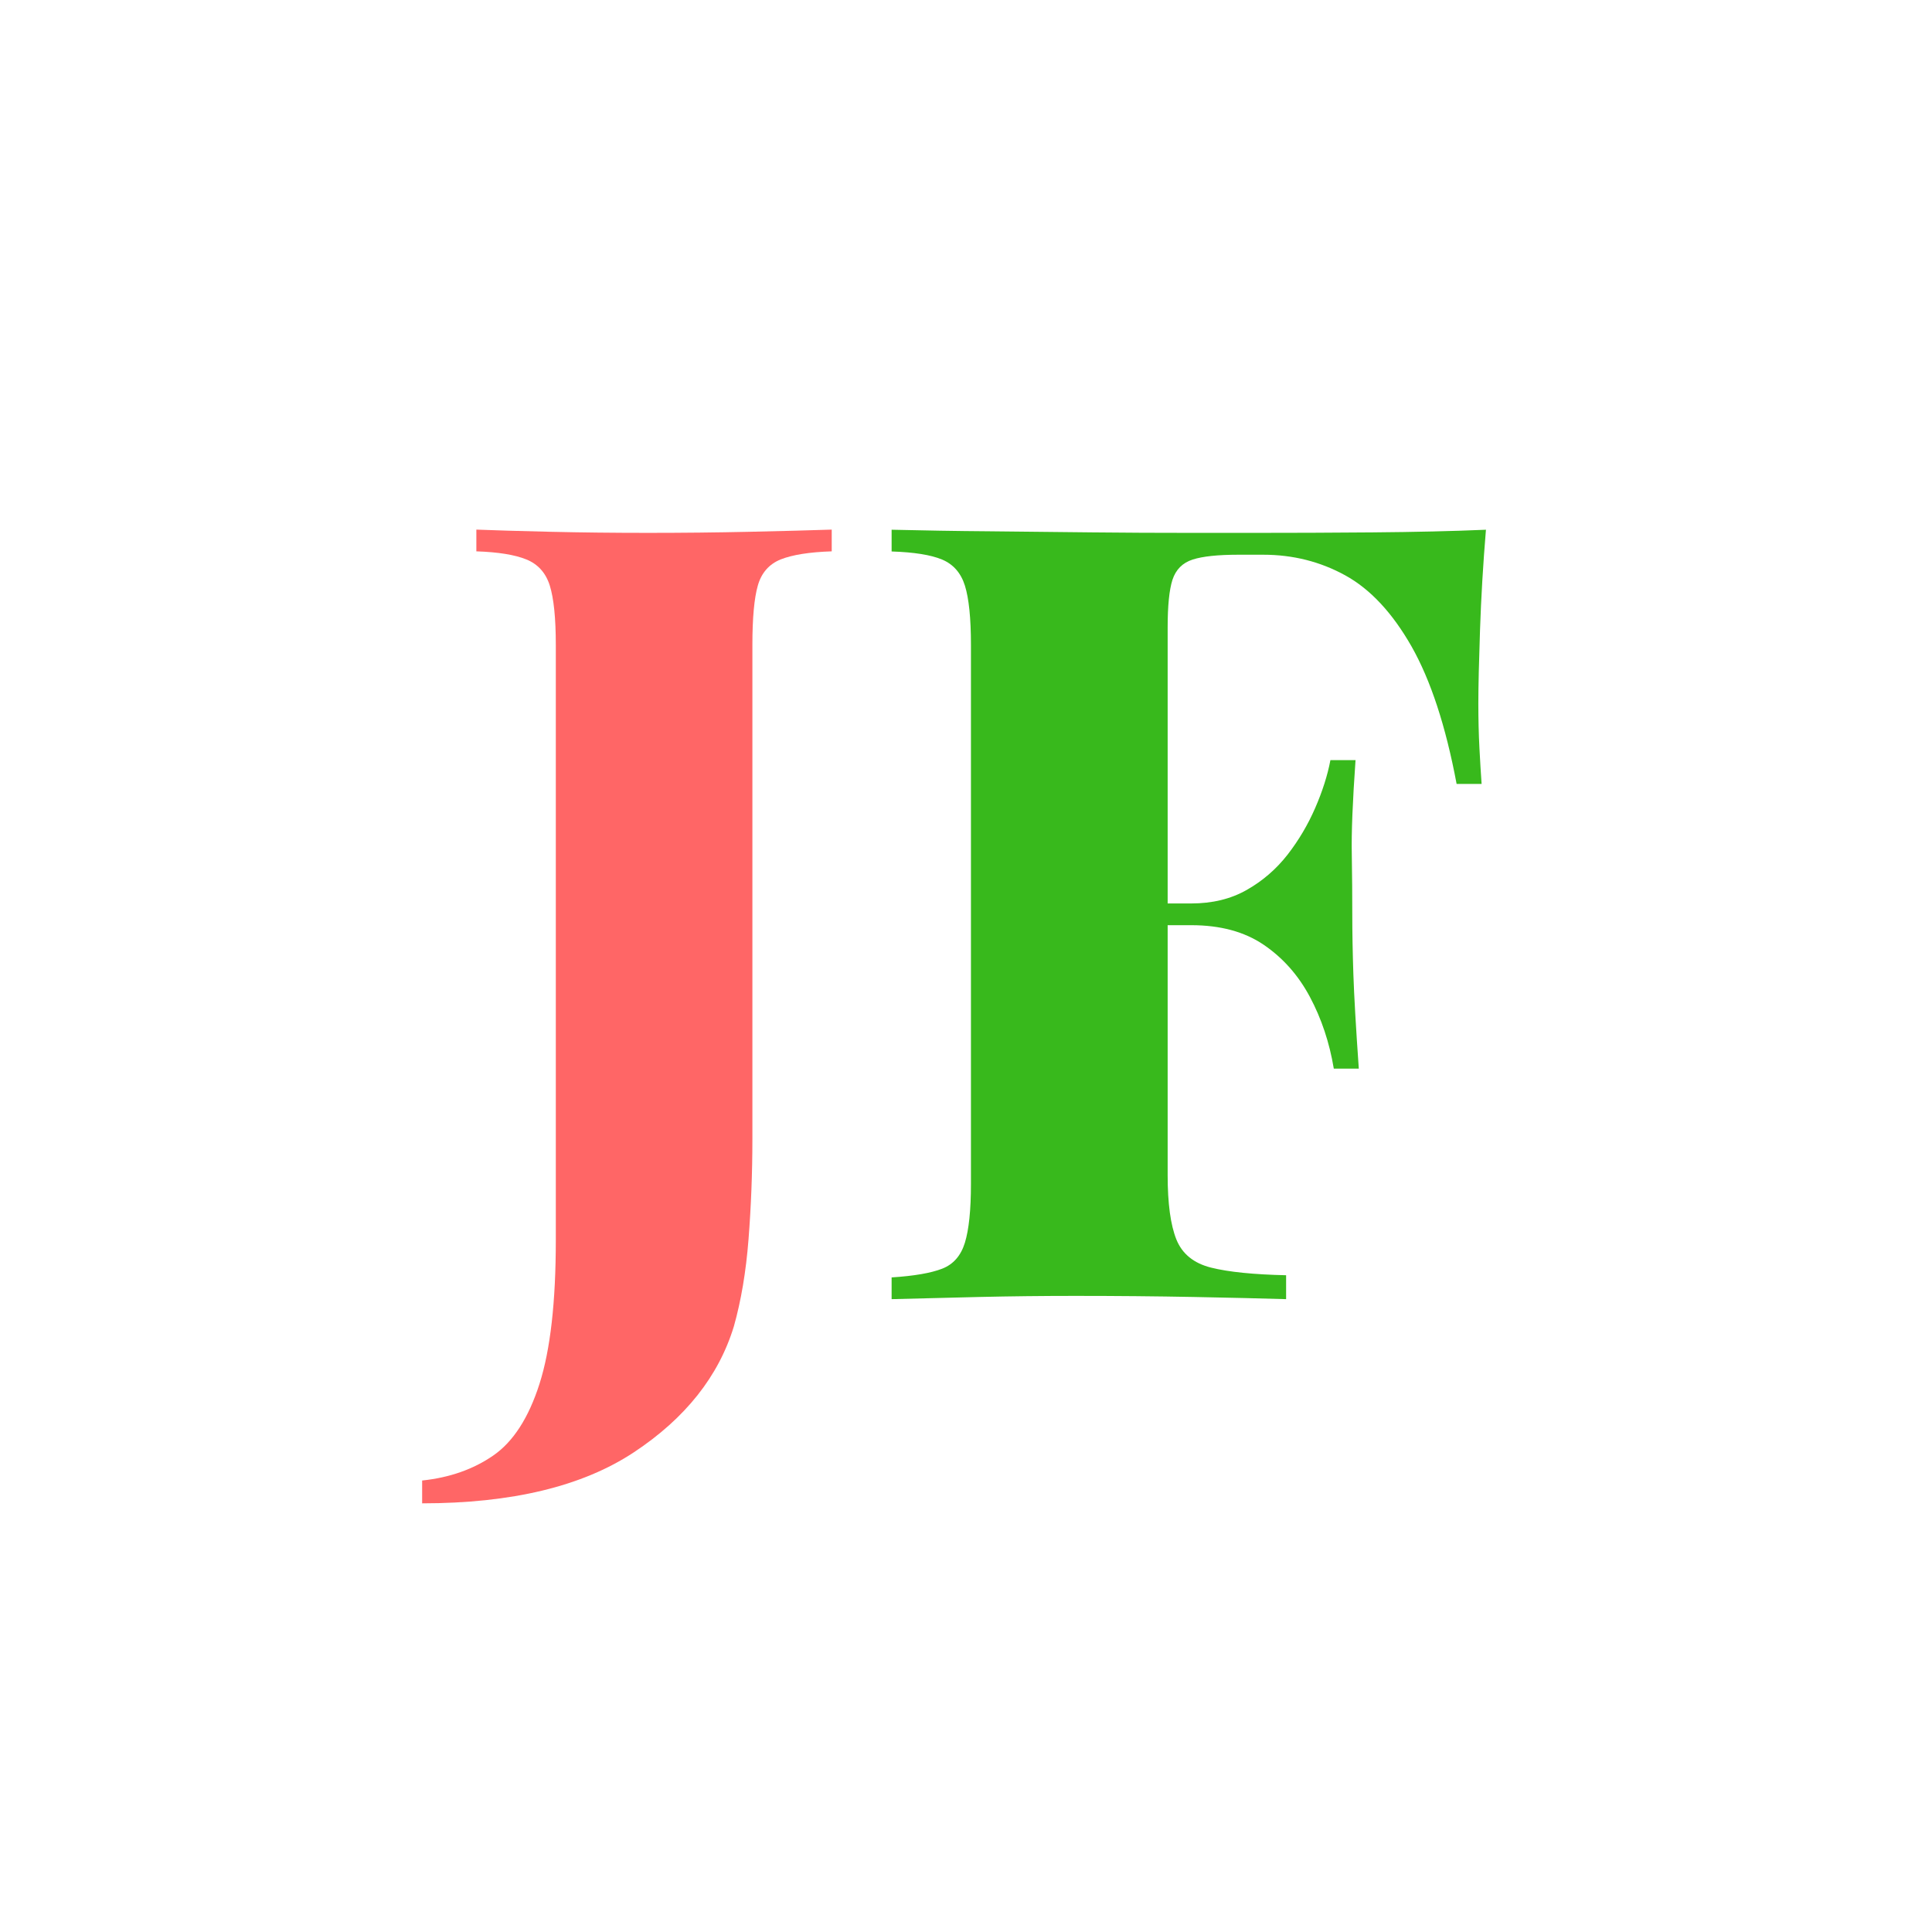
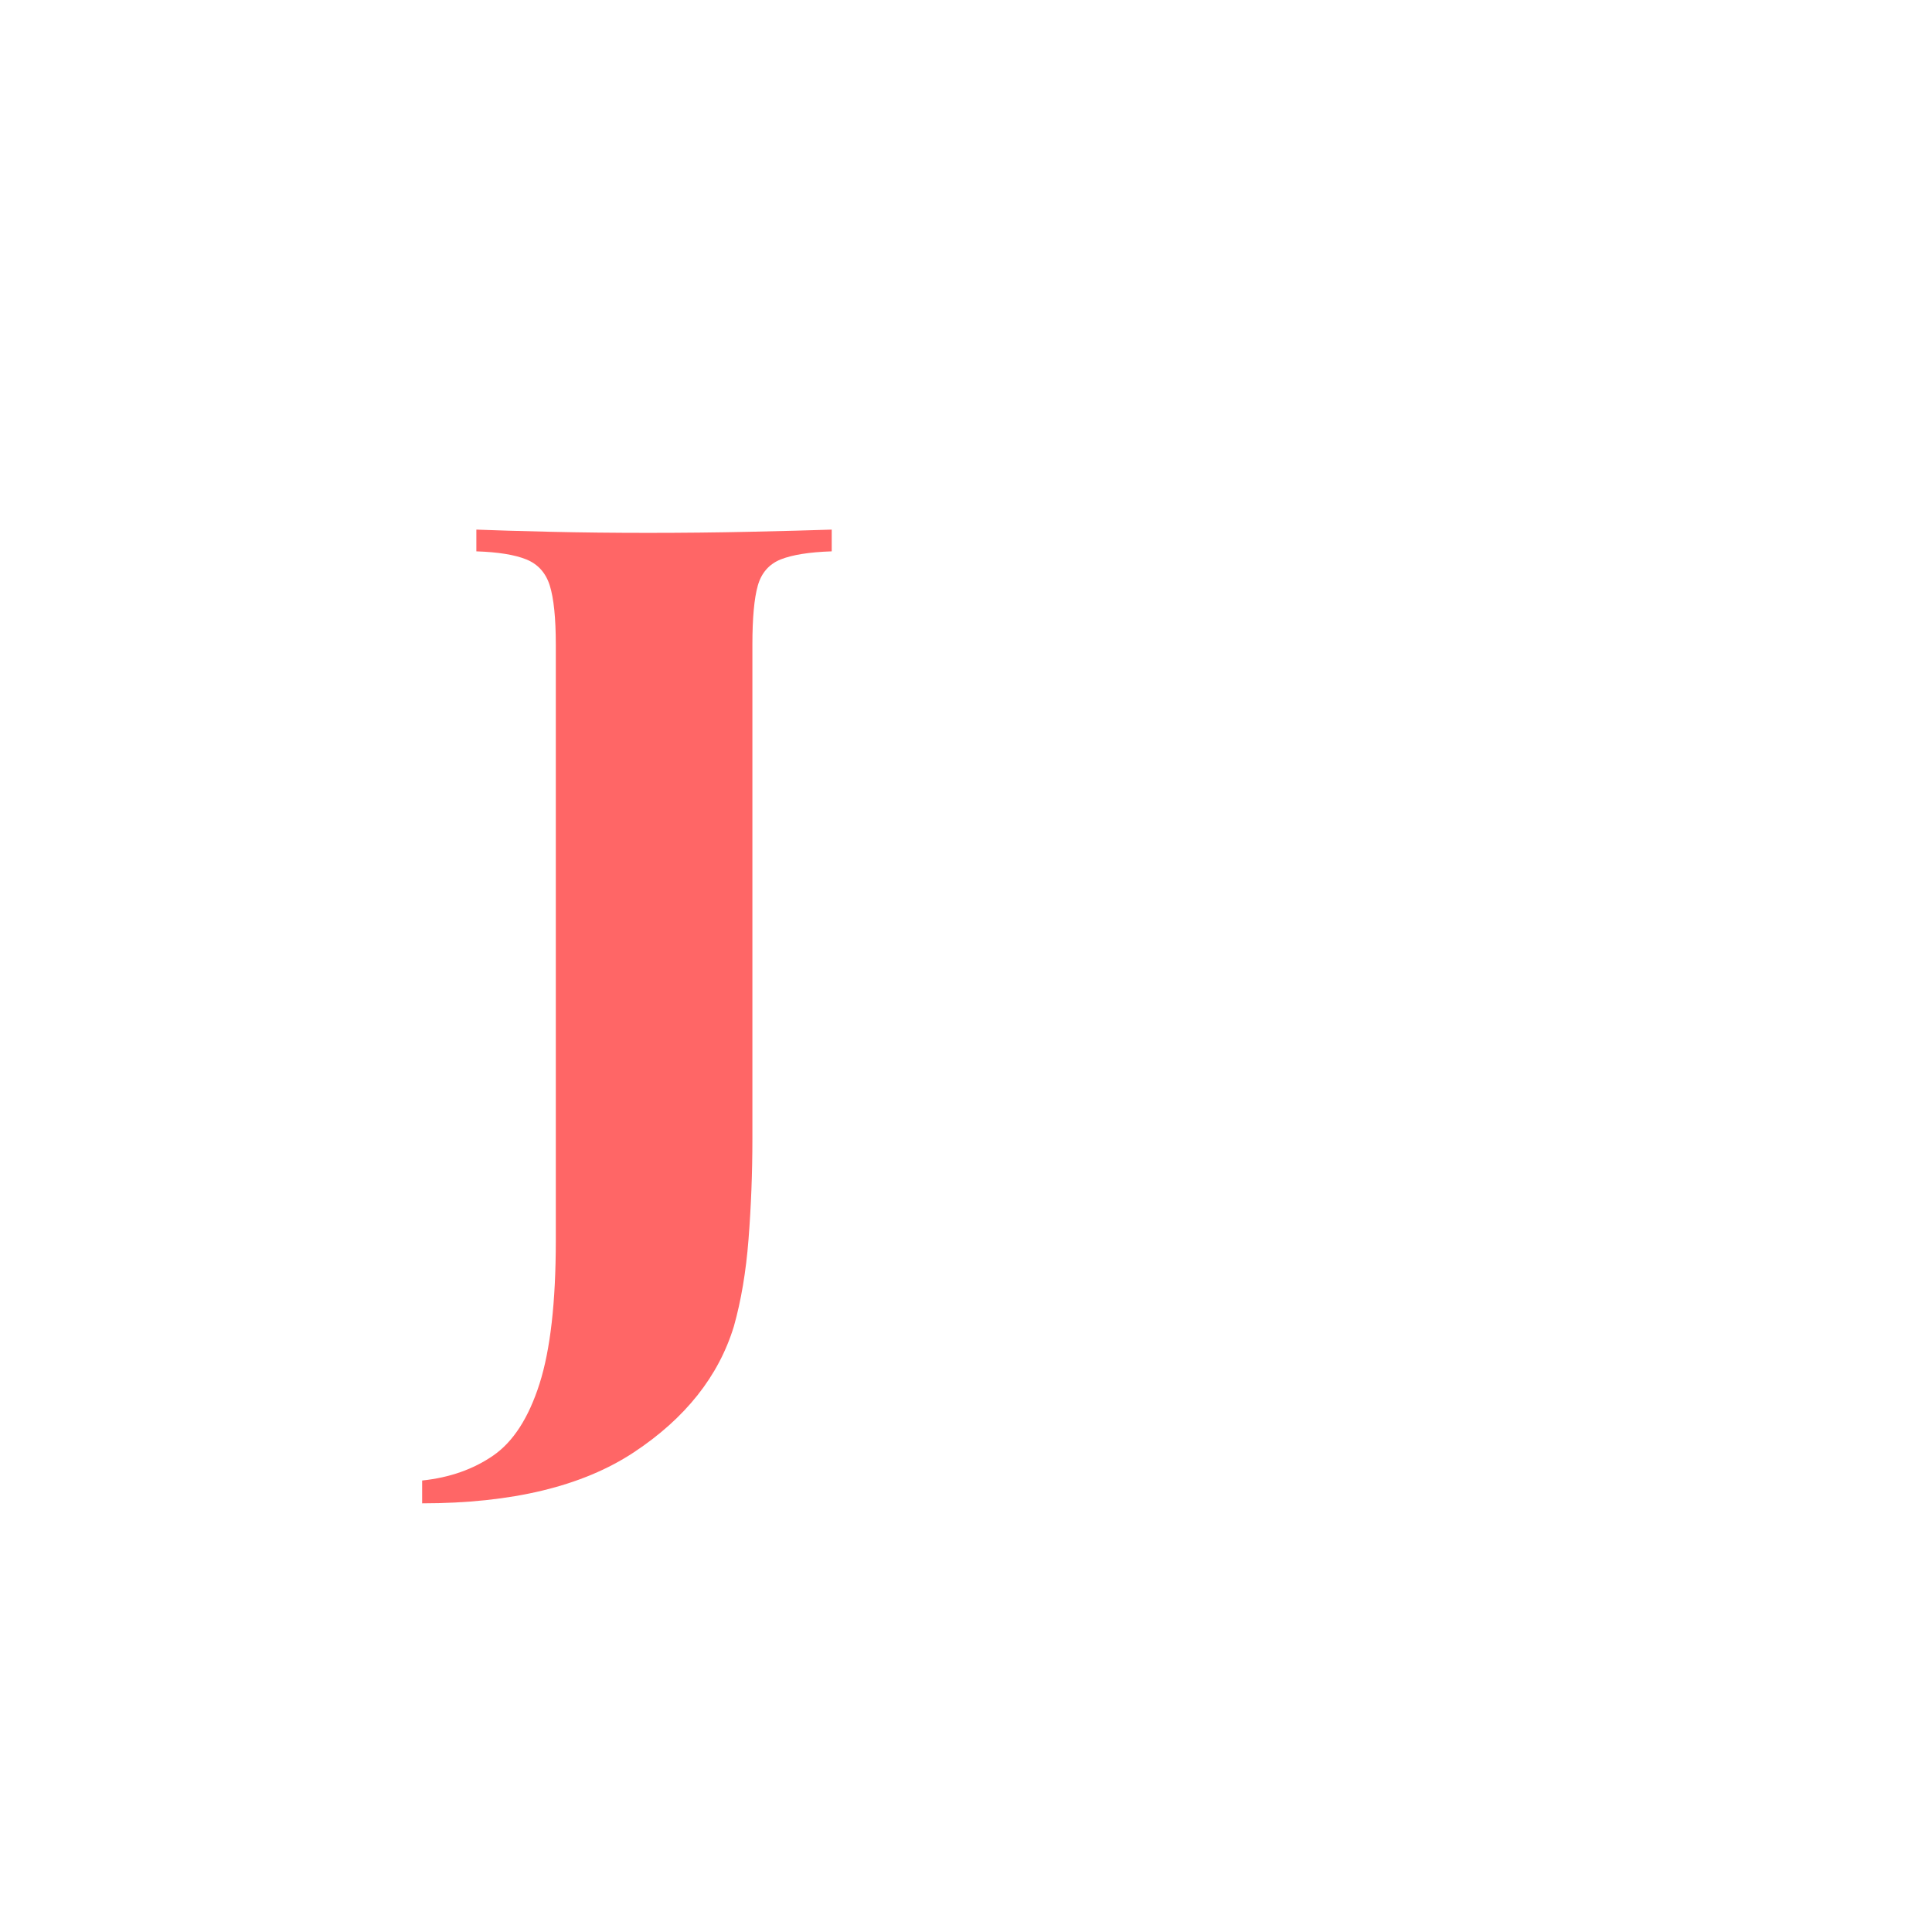
<svg xmlns="http://www.w3.org/2000/svg" id="Layer_1" data-name="Layer 1" viewBox="0 0 160 160">
  <defs>
    <style>
      .cls-1 {
        fill: #38b91c;
      }

      .cls-2 {
        fill: #f66;
      }
    </style>
  </defs>
  <path class="cls-2" d="M34.96,124.5v-1.89c2.28-.24,4.24-.93,5.89-2.07,1.65-1.14,2.93-3.12,3.83-5.94.9-2.82,1.35-6.78,1.35-11.88v-49.32c0-2.22-.17-3.85-.5-4.91-.33-1.05-.98-1.77-1.94-2.16-.96-.39-2.34-.61-4.14-.67v-1.8c1.5.06,3.54.12,6.12.18,2.58.06,5.28.09,8.1.09s5.68-.03,8.42-.09c2.73-.06,5-.12,6.79-.18v1.8c-1.86.06-3.27.29-4.23.67-.96.39-1.59,1.11-1.89,2.16-.3,1.05-.45,2.69-.45,4.91v40.91c0,2.85-.11,5.62-.32,8.32-.21,2.7-.62,5.1-1.21,7.2-1.26,4.14-4.02,7.62-8.28,10.44-4.26,2.82-10.11,4.23-17.55,4.23Z" />
-   <path class="cls-1" d="M123.06,43.86c-.24,2.88-.4,5.64-.49,8.28-.09,2.64-.14,4.68-.14,6.12,0,1.32.03,2.55.09,3.69.06,1.14.12,2.13.18,2.97h-2.07c-.9-4.8-2.15-8.59-3.73-11.38-1.59-2.79-3.42-4.75-5.49-5.89-2.07-1.14-4.34-1.71-6.79-1.71h-2.07c-1.68,0-2.94.13-3.78.4-.84.27-1.39.83-1.67,1.67-.27.84-.4,2.16-.4,3.96v45.36c0,2.34.24,4.11.72,5.31.48,1.2,1.44,1.98,2.88,2.34,1.44.36,3.51.57,6.21.63v1.98c-1.98-.06-4.53-.12-7.65-.18-3.12-.06-6.39-.09-9.81-.09-2.7,0-5.36.03-7.96.09-2.61.06-5.03.12-7.25.18v-1.8c1.86-.12,3.25-.36,4.18-.72.93-.36,1.56-1.08,1.89-2.16.33-1.08.5-2.7.5-4.86v-44.64c0-2.22-.17-3.85-.5-4.91-.33-1.05-.96-1.77-1.89-2.16-.93-.39-2.33-.61-4.18-.67v-1.8c2.58.06,5.29.11,8.14.13,2.85.03,5.68.06,8.51.09,2.82.03,5.43.04,7.83.04h5.94c2.76,0,5.9-.01,9.41-.04,3.51-.03,6.64-.1,9.4-.22ZM109.83,74.82v1.8h-15.84v-1.8h15.84ZM112.26,62.94c-.24,3.42-.35,6.03-.31,7.83.03,1.8.04,3.45.04,4.95s.03,3.15.09,4.95c.06,1.8.21,4.41.45,7.83h-2.07c-.36-2.16-1.02-4.14-1.98-5.94-.96-1.8-2.24-3.24-3.83-4.32-1.59-1.08-3.59-1.62-5.99-1.62v-1.8c1.74,0,3.27-.37,4.59-1.12,1.32-.75,2.44-1.72,3.38-2.92.93-1.2,1.69-2.49,2.29-3.87.6-1.38,1.02-2.7,1.26-3.96h2.07Z" />
</svg>